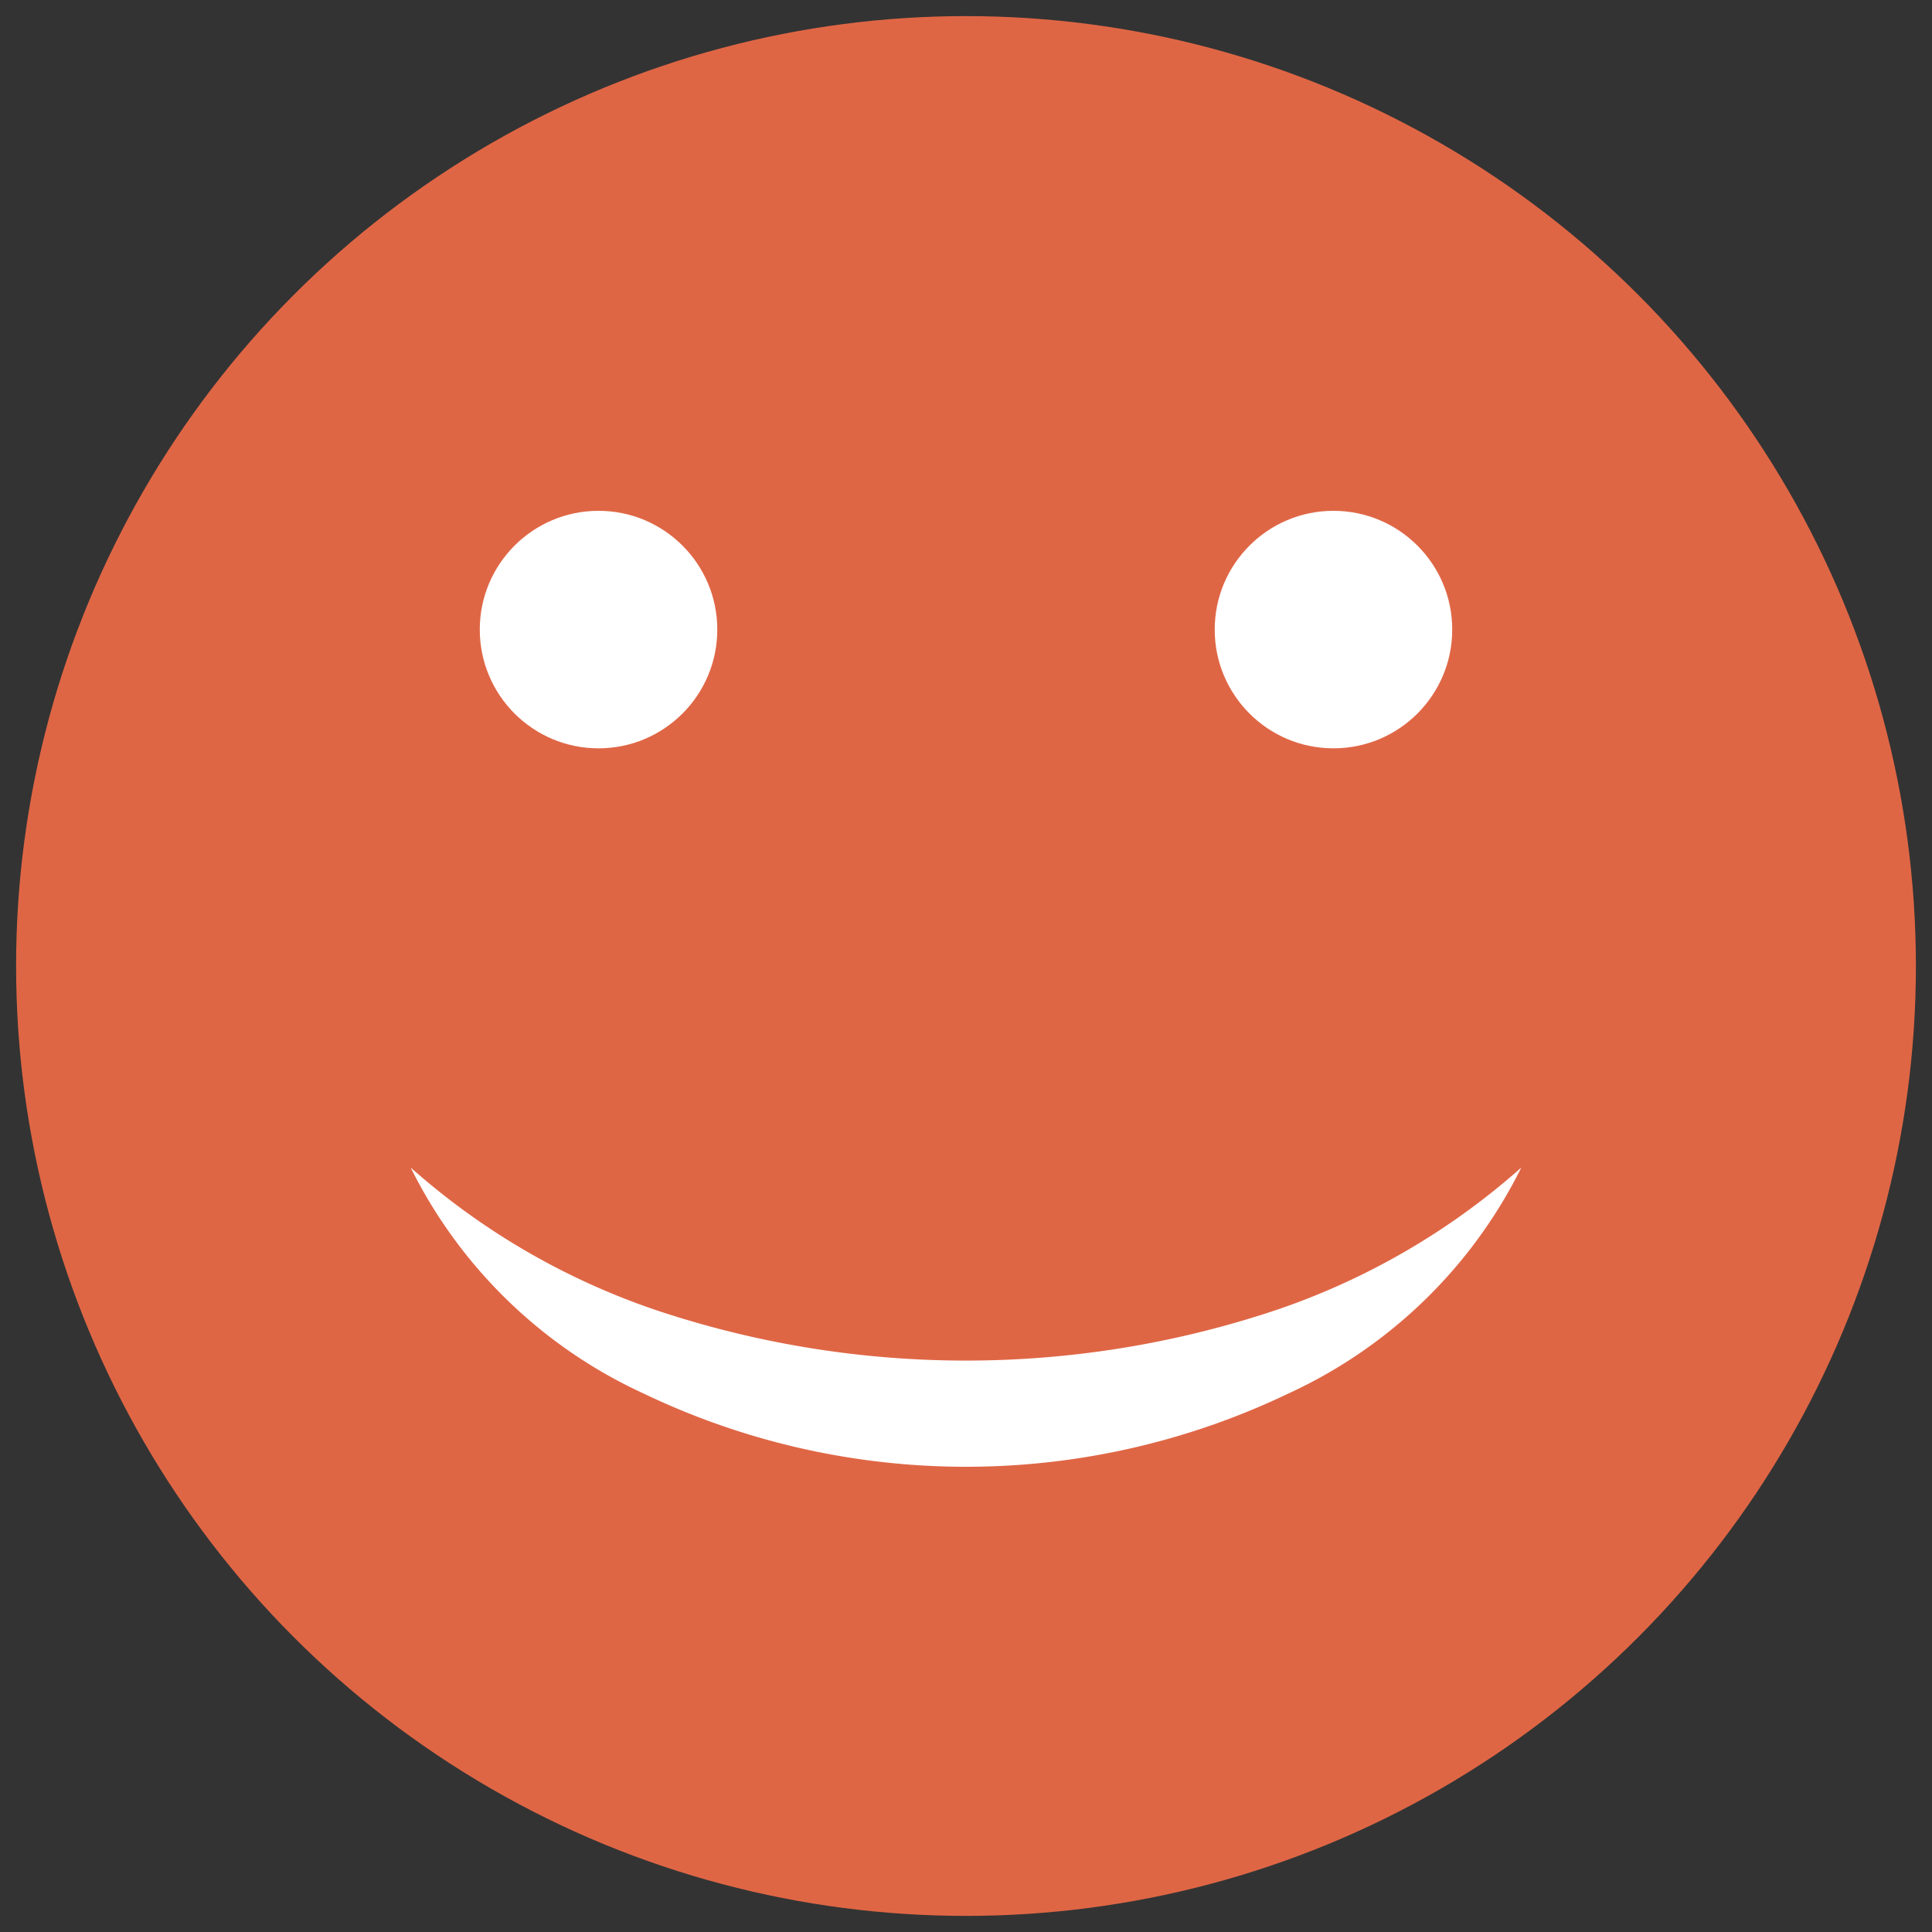
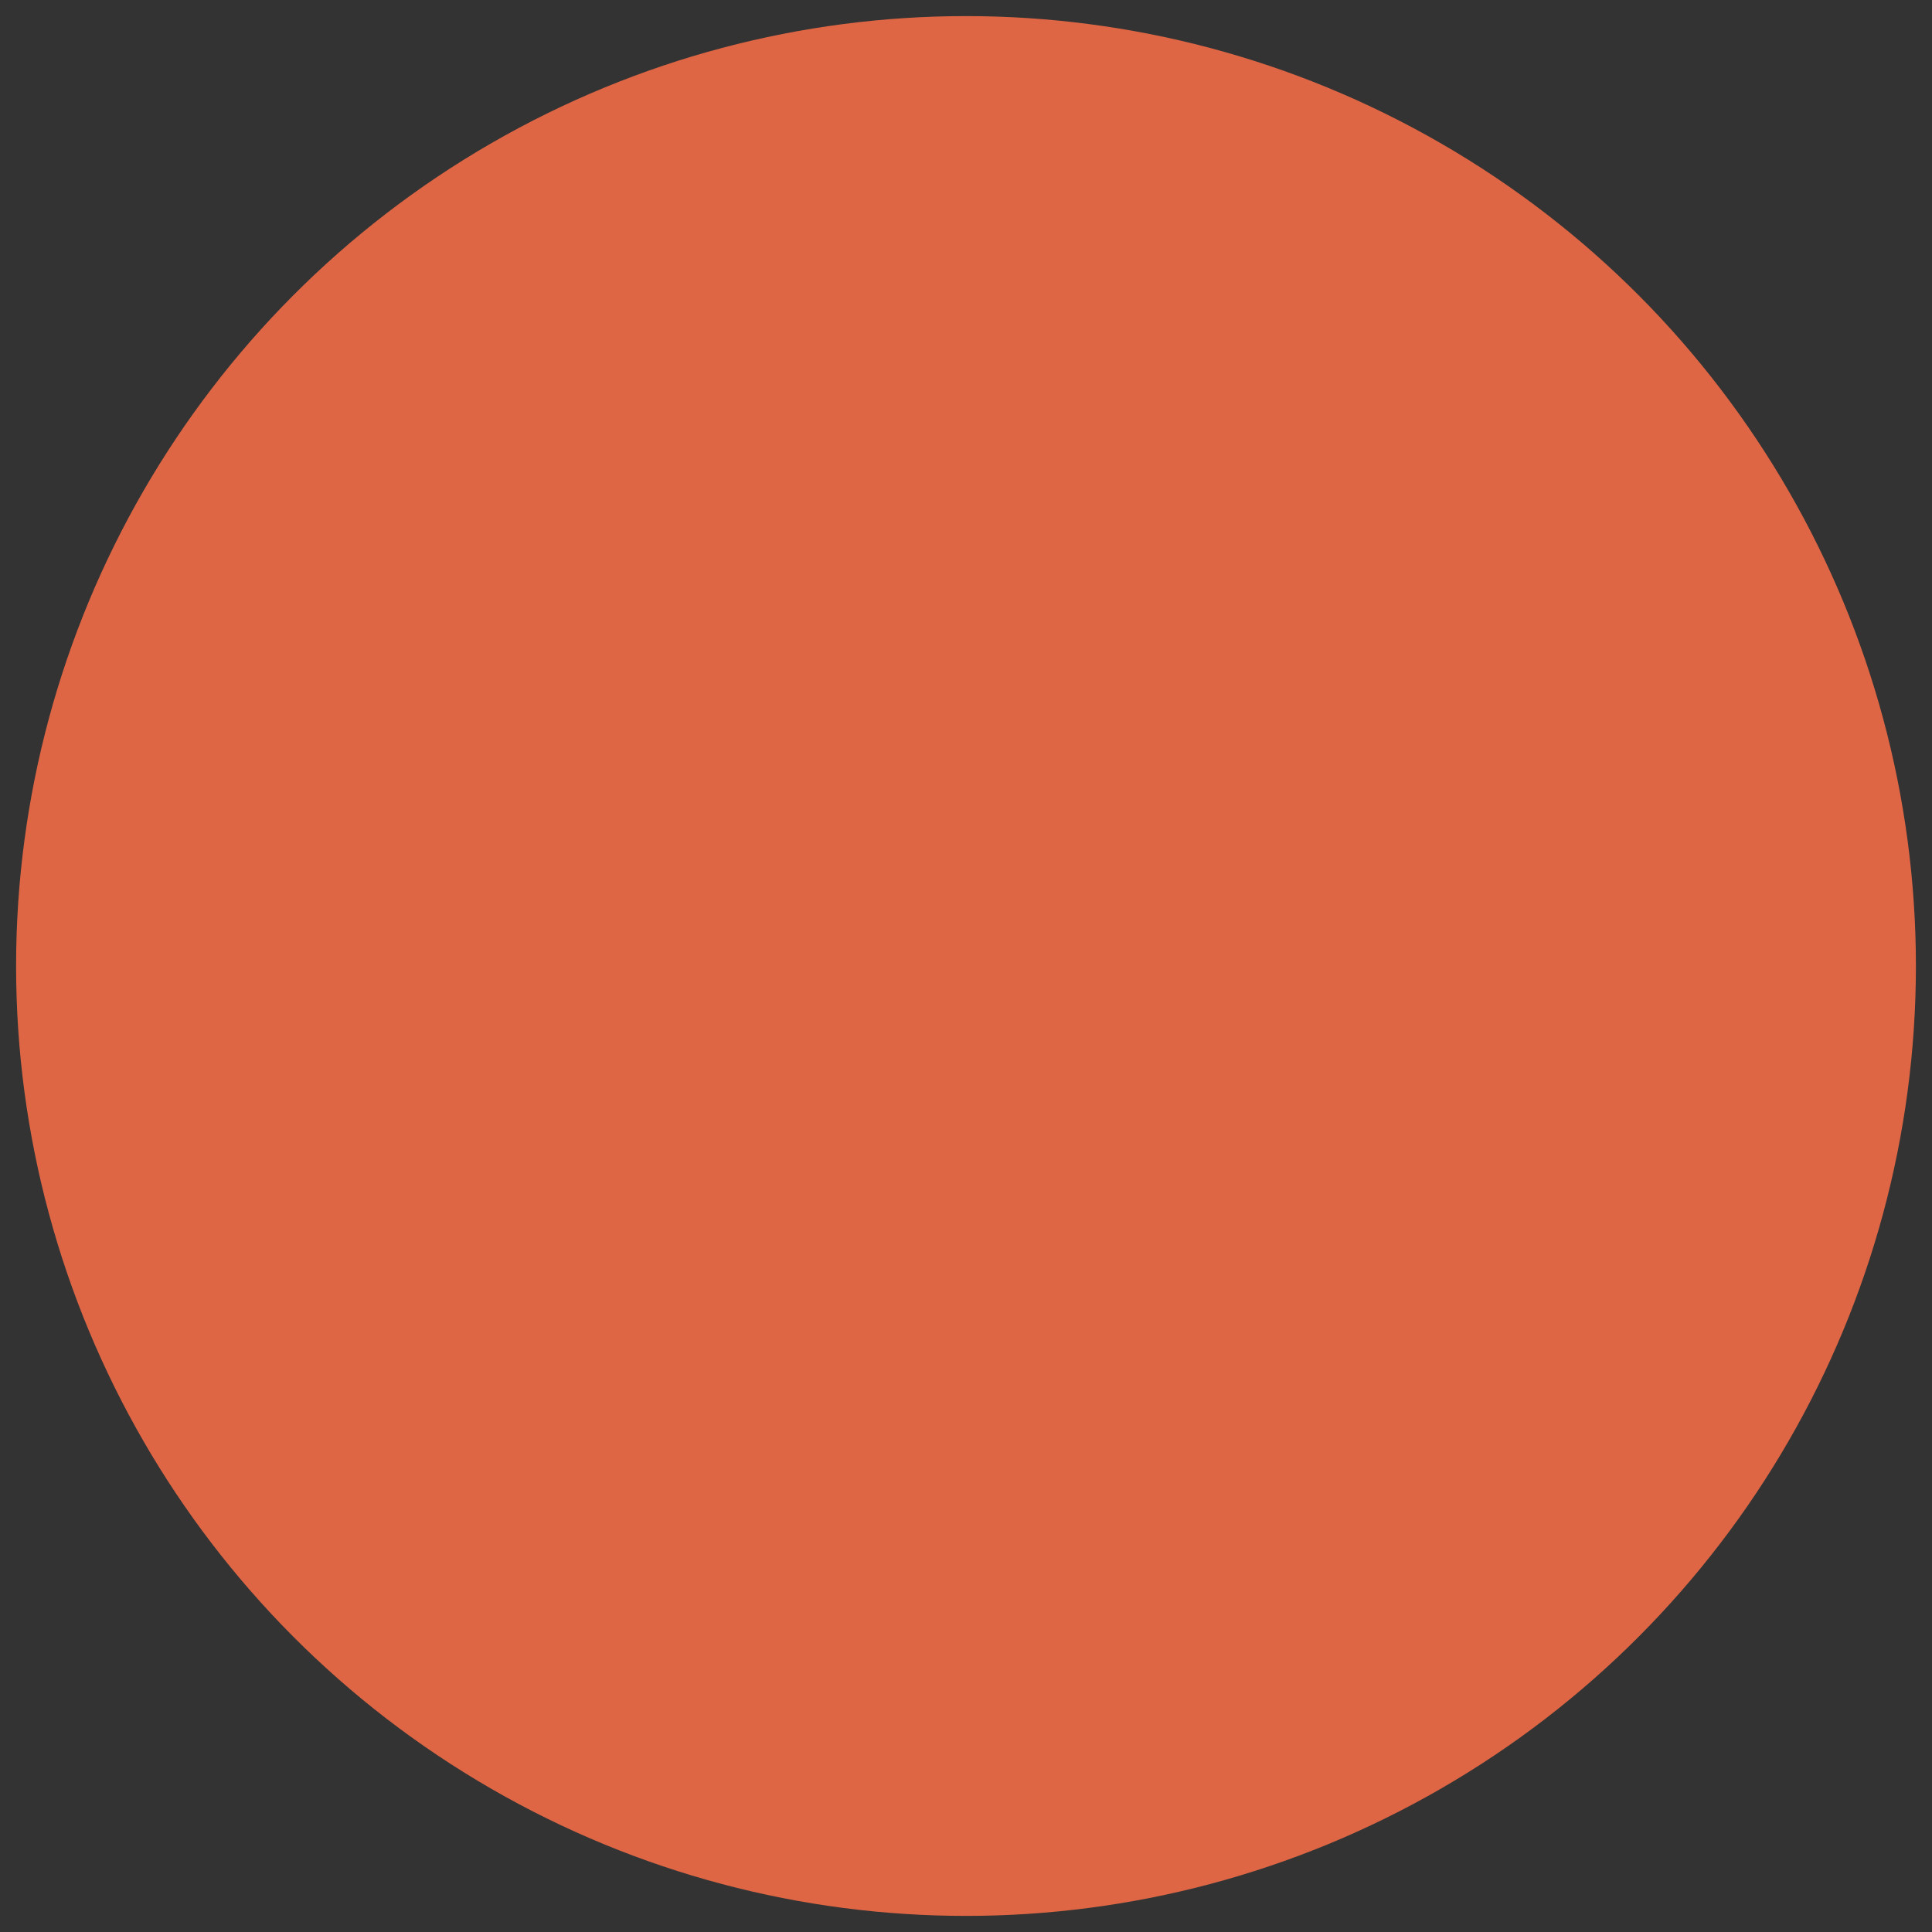
<svg xmlns="http://www.w3.org/2000/svg" id="Layer_1" data-name="Layer 1" width="60" height="60" viewBox="0 0 60 60">
  <rect x="0" y="0" width="60" height="60" fill="#333333" stroke="none" />
  <defs>
    <style>
      .cls-1 {
        fill: #df6645;
      }

      .cls-2 {
        fill: #fff;
      }
    </style>
  </defs>
  <title>100emoji</title>
  <g>
    <circle class="cls-1" cx="30" cy="30" r="29.5" />
-     <path class="cls-2" d="M47.245,36.26a15.107,15.107,0,0,1-7.212,7.007,23.171,23.171,0,0,1-20.067,0,15.108,15.108,0,0,1-7.212-7.007,22.187,22.187,0,0,0,8.199,4.614,30.336,30.336,0,0,0,18.092,0A22.186,22.186,0,0,0,47.245,36.26Z" />
-     <circle class="cls-2" cx="41.412" cy="19.552" r="3.688" />
-     <circle class="cls-2" cx="18.588" cy="19.552" r="3.688" />
  </g>
</svg>